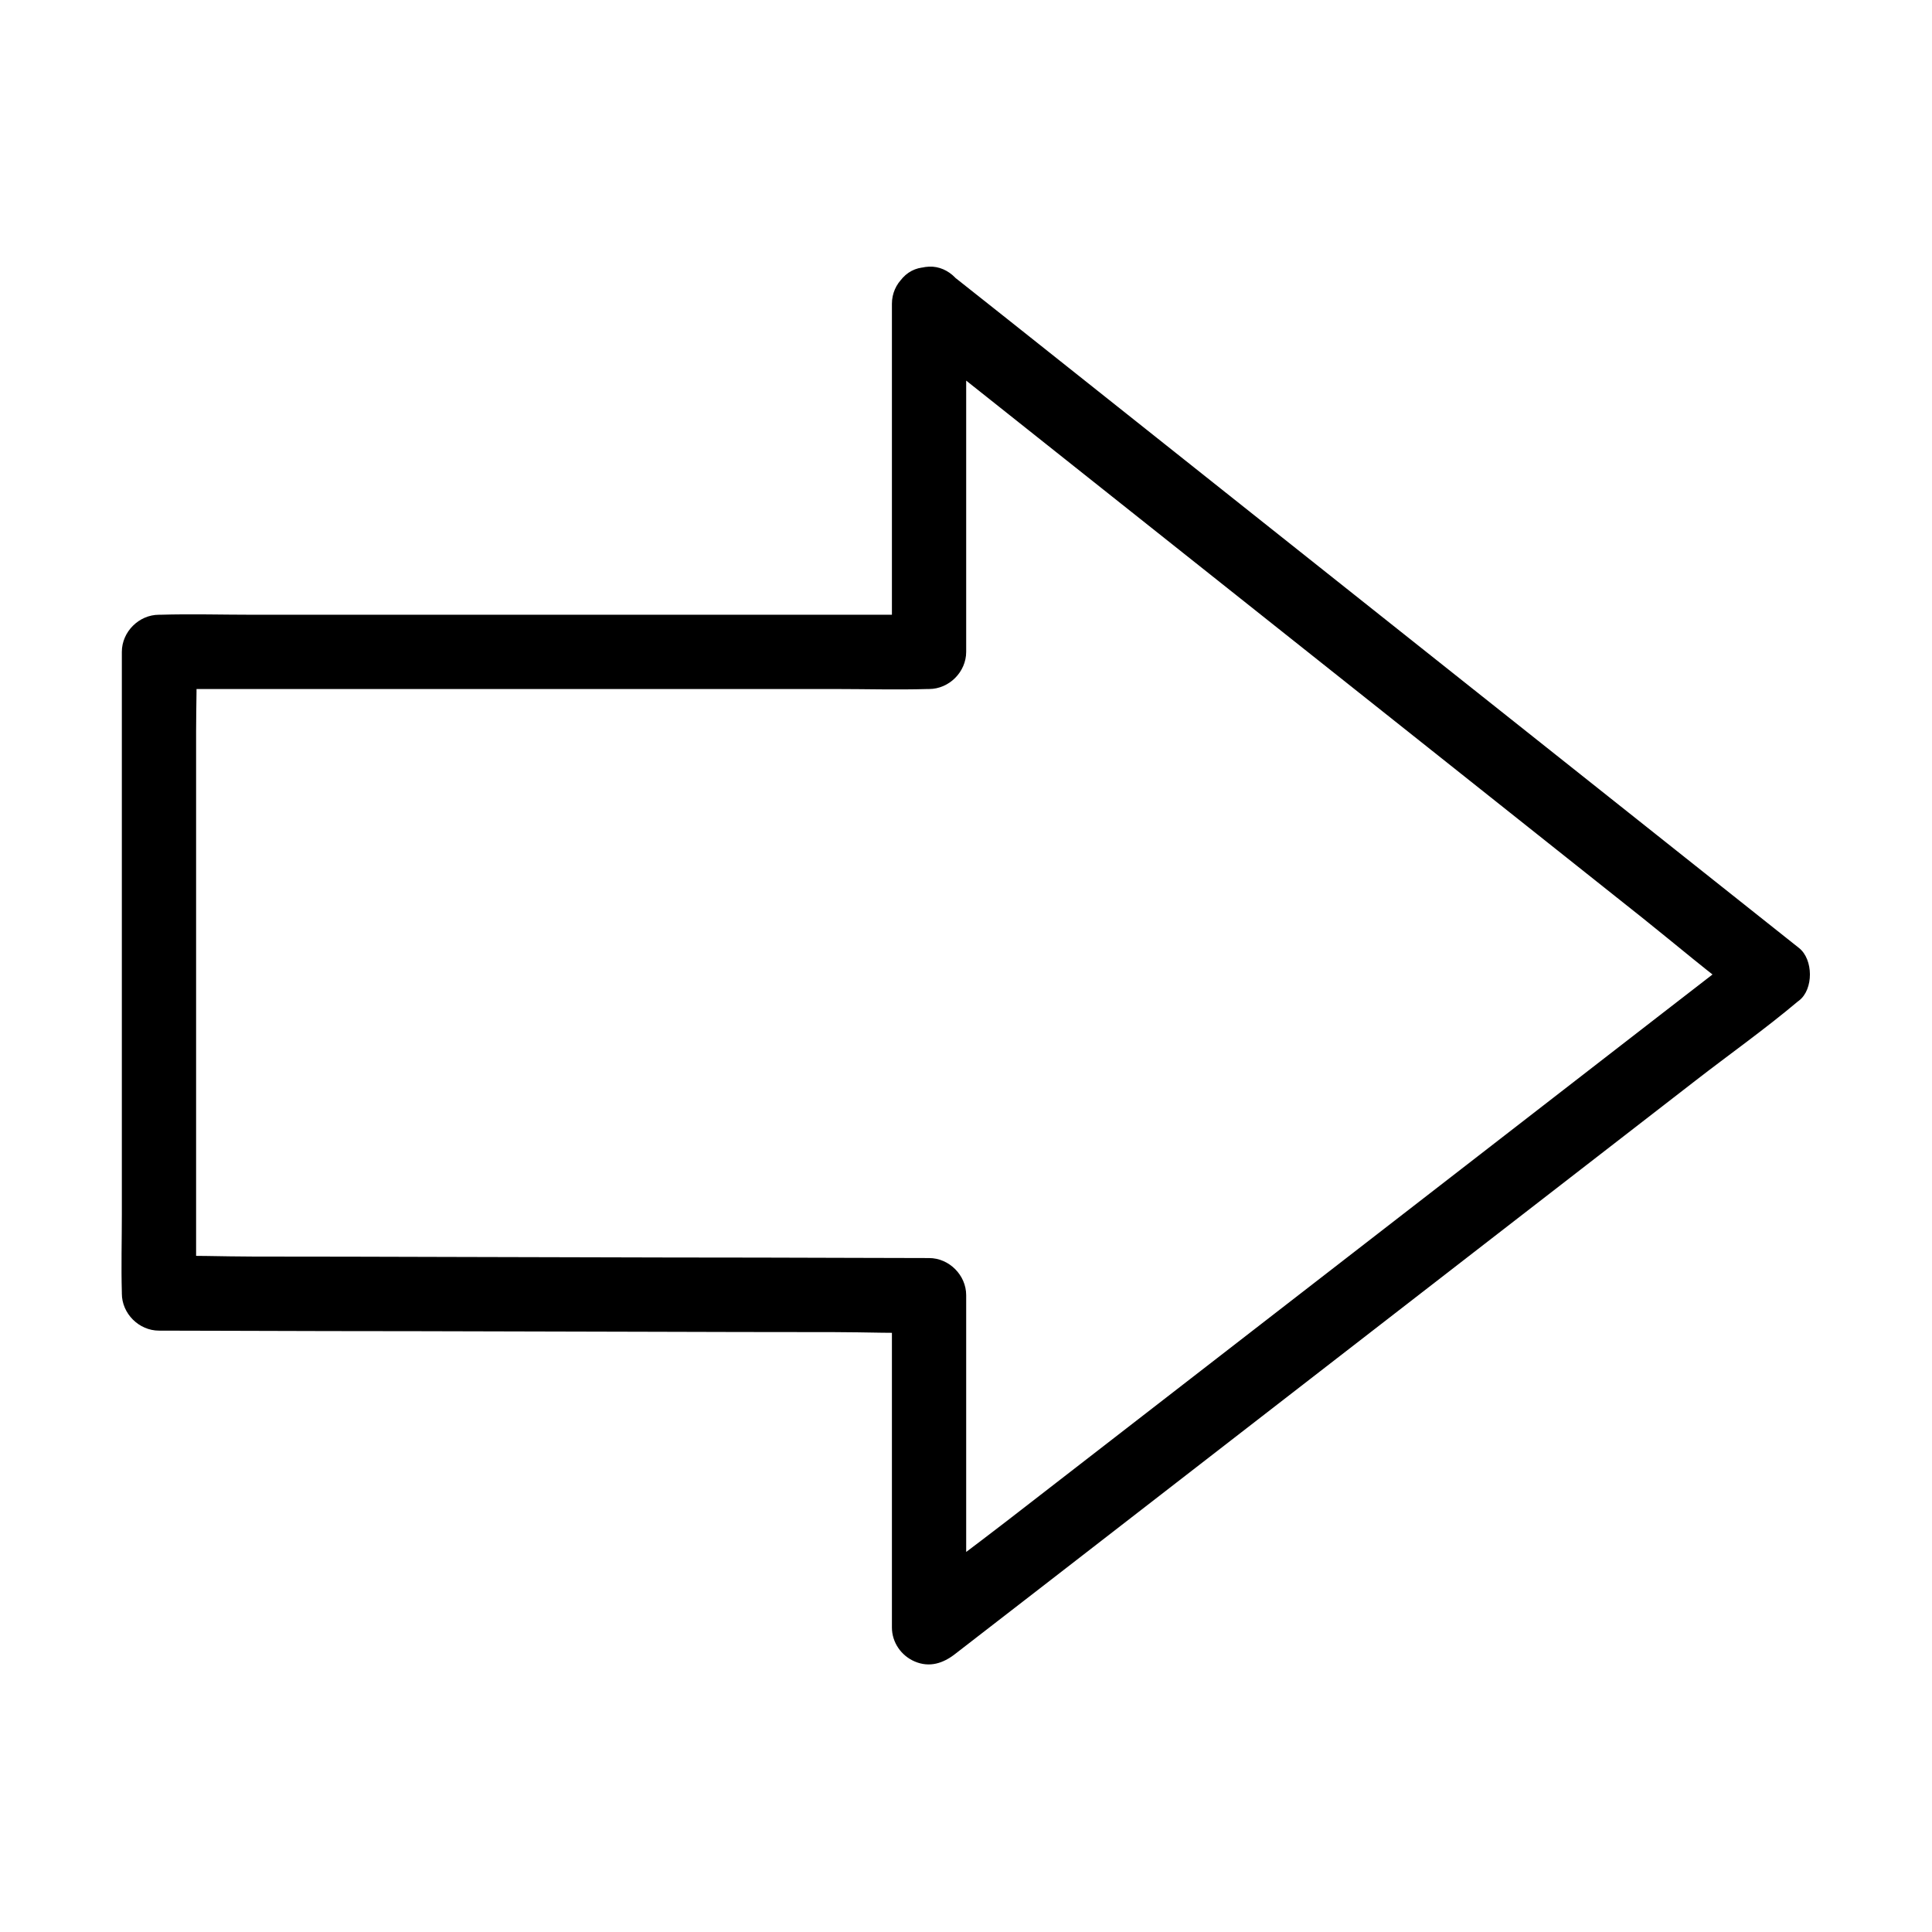
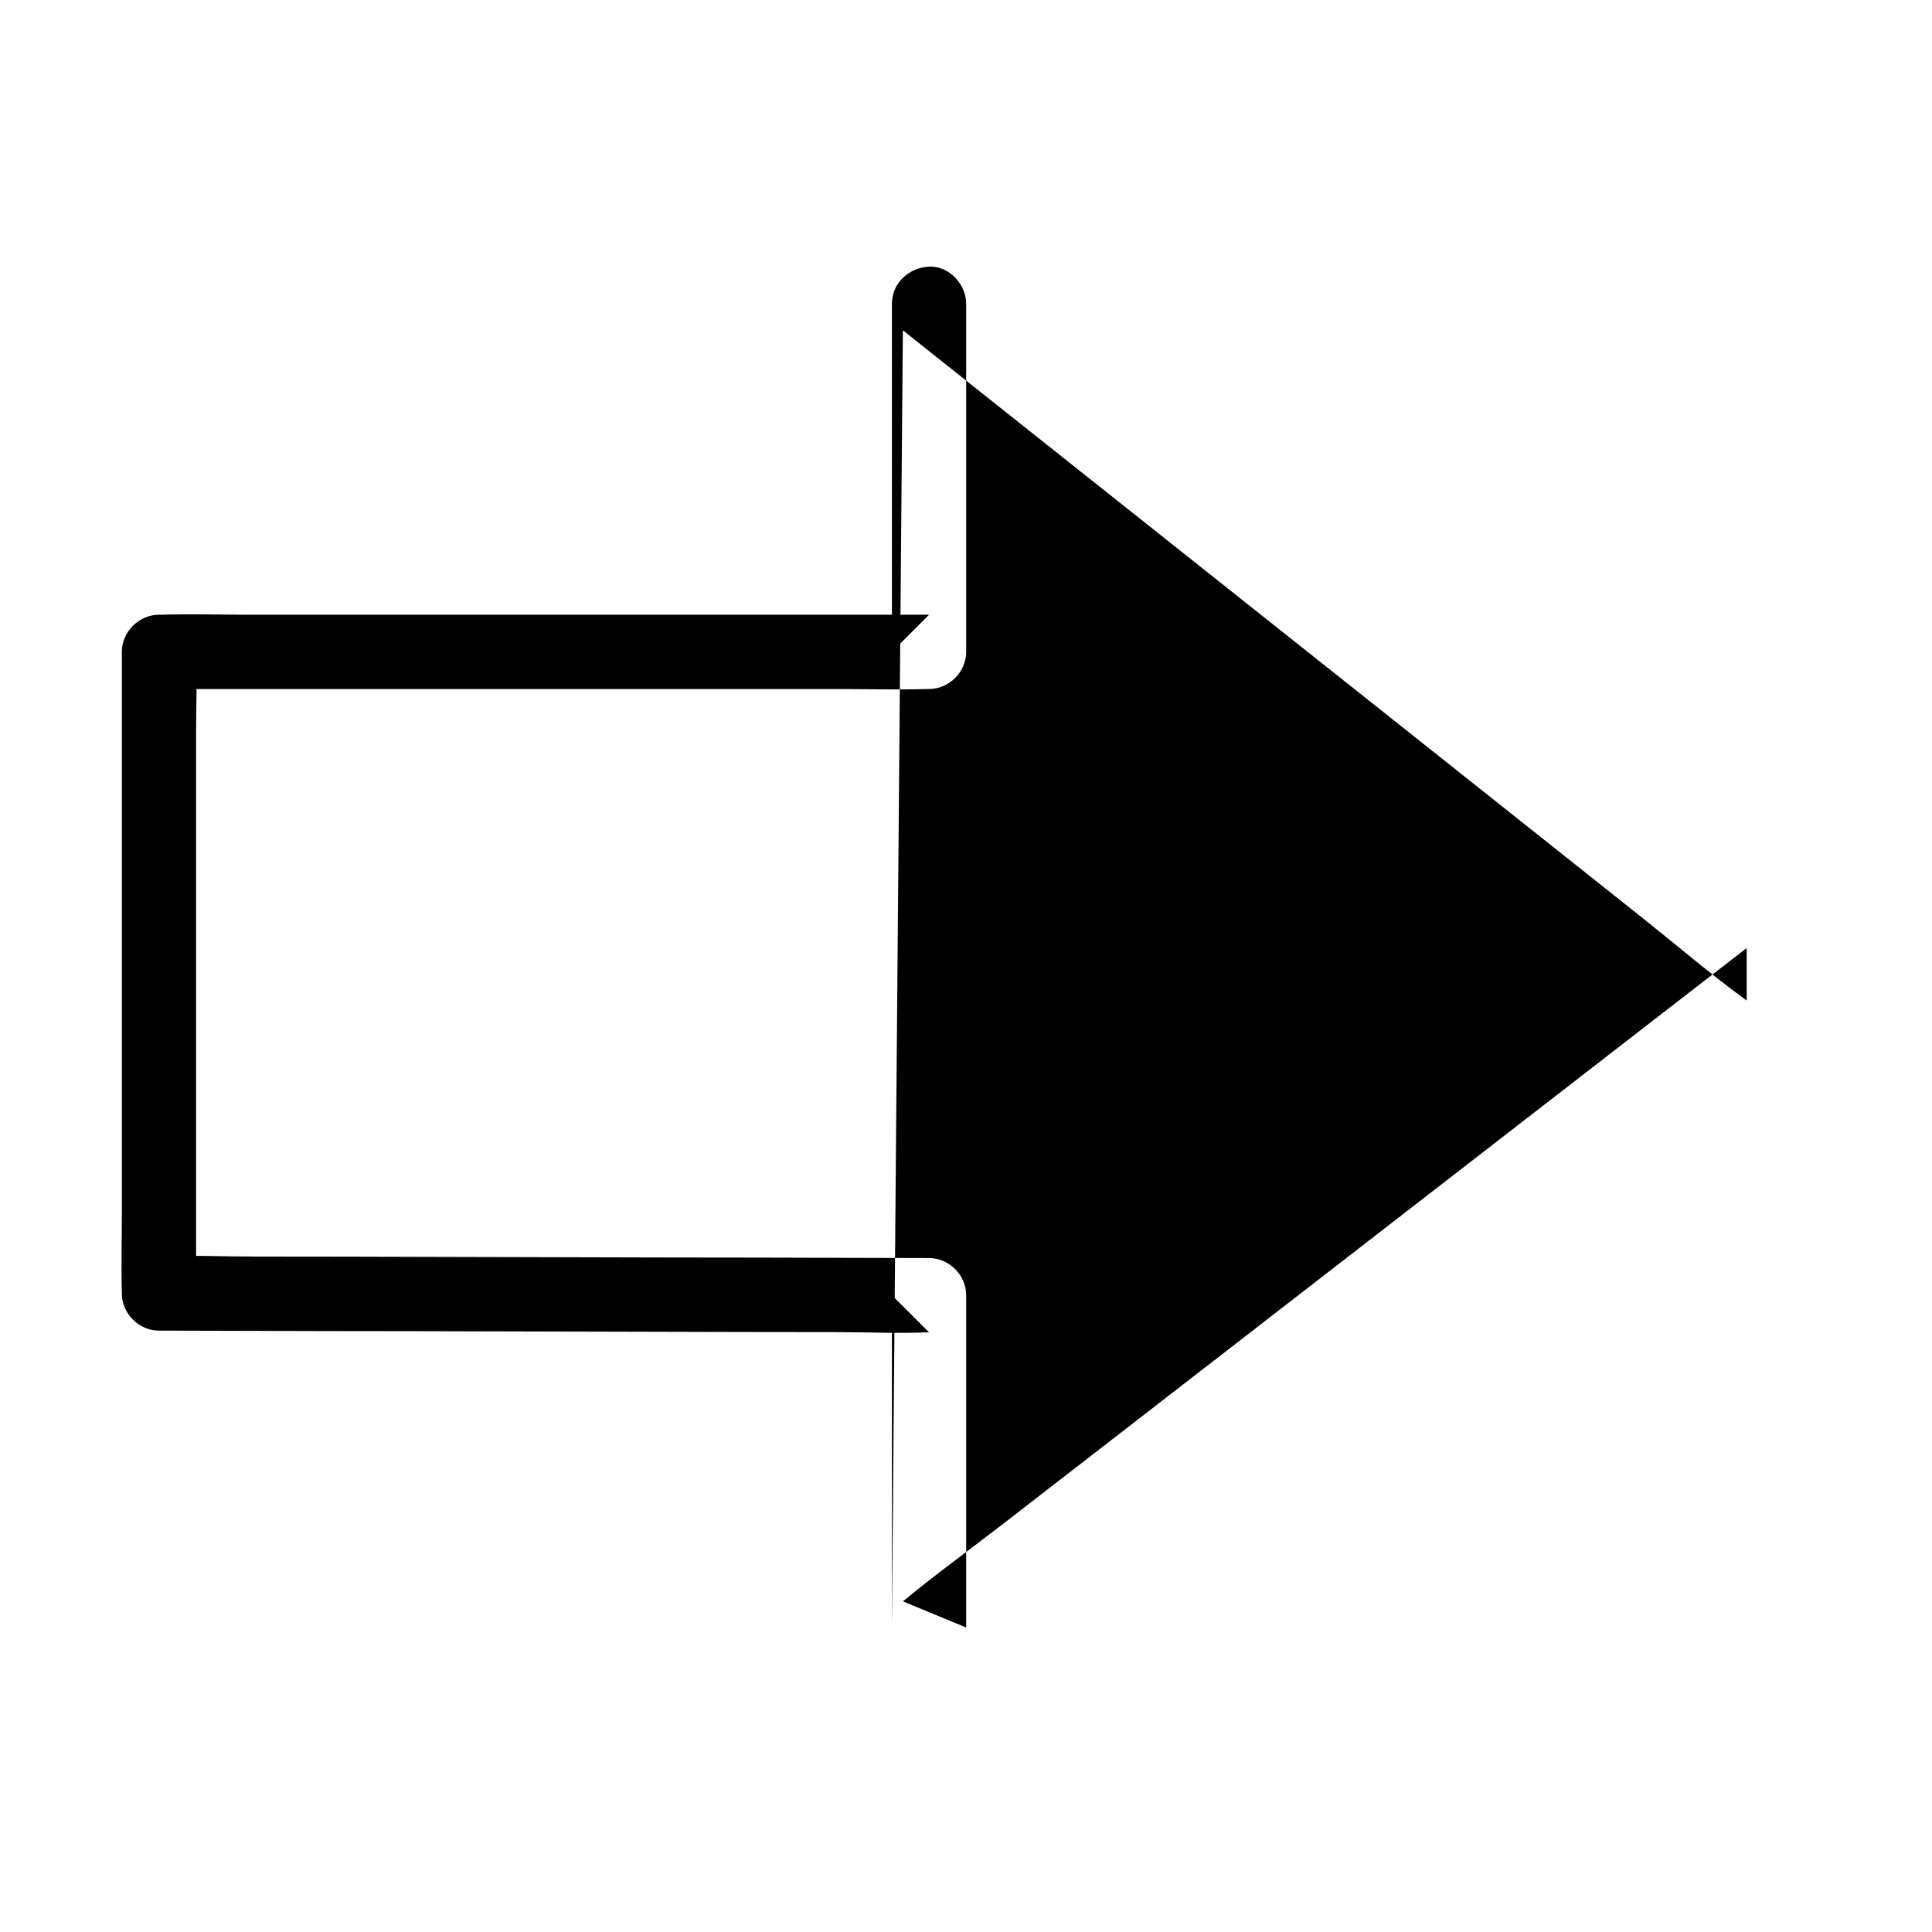
<svg xmlns="http://www.w3.org/2000/svg" fill="#000000" width="800px" height="800px" version="1.1" viewBox="144 144 512 512">
-   <path d="m383.27 231.54c7.43 5.902 14.809 11.758 22.238 17.664 17.809 14.121 35.57 28.289 53.383 42.41 21.551 17.121 43.051 34.195 64.602 51.316 18.598 14.809 37.246 29.57 55.844 44.379 9.004 7.184 17.859 14.762 27.16 21.551 0.148 0.098 0.246 0.195 0.395 0.297v-13.922c-7.477 5.758-14.906 11.562-22.387 17.32-17.762 13.777-35.523 27.504-53.285 41.277-21.551 16.68-43.098 33.359-64.602 50.035-18.598 14.414-37.246 28.832-55.844 43.246-9.004 6.988-18.301 13.676-27.109 20.961-0.148 0.098-0.246 0.195-0.395 0.297 5.609 2.312 11.219 4.625 16.777 6.938v-29.766-47.43-10.875c0-5.312-4.527-9.84-9.84-9.84-6.742 0-13.48-0.051-20.27-0.051-16.234-0.051-32.422-0.098-48.66-0.098-19.73-0.051-39.41-0.098-59.137-0.148-16.973-0.051-33.949-0.098-50.922-0.098-8.215 0-16.531-0.395-24.746-0.051h-0.344l9.84 9.84v-16.973-40.492-49.199-42.359c0-6.887 0.297-13.824 0-20.715v-0.297c-3.297 3.297-6.543 6.543-9.84 9.84h20.27 48.66 59.137 50.922c8.215 0 16.531 0.246 24.746 0h0.344c5.312 0 9.84-4.527 9.84-9.84v-31.145-49.691-11.414c0-5.164-4.527-10.086-9.84-9.84-5.312 0.246-9.84 4.328-9.84 9.84v31.145 49.691 11.414l9.84-9.84h-20.27-48.66-59.137-50.922c-8.215 0-16.531-0.246-24.746 0h-0.344c-5.312 0-9.84 4.527-9.84 9.84v16.973 40.492 49.199 42.359c0 6.887-0.195 13.824 0 20.715v0.297c0 5.312 4.527 9.84 9.84 9.84 6.742 0 13.48 0.051 20.27 0.051 16.234 0.051 32.422 0.098 48.66 0.098 19.73 0.051 39.41 0.098 59.137 0.148 16.973 0.051 33.949 0.098 50.922 0.098 8.215 0 16.531 0.395 24.746 0.051h0.344c-3.297-3.297-6.543-6.543-9.84-9.84v29.766 47.43 10.875c0 3.938 2.461 7.477 6.051 9.004 3.938 1.672 7.527 0.492 10.727-2.016 7.477-5.758 14.906-11.562 22.387-17.32 17.762-13.777 35.523-27.504 53.285-41.277 21.551-16.68 43.098-33.359 64.602-50.035 18.598-14.414 37.246-28.832 55.844-43.246 9.004-6.988 18.402-13.629 27.109-20.961 0.148-0.098 0.246-0.195 0.395-0.297 3.887-3 3.789-10.922 0-13.922-7.43-5.902-14.809-11.758-22.238-17.664-17.809-14.121-35.57-28.289-53.383-42.41-21.551-17.121-43.051-34.195-64.602-51.316-18.598-14.809-37.246-29.57-55.844-44.379-9.055-7.184-18.105-14.414-27.16-21.551-0.148-0.098-0.246-0.195-0.395-0.297-4.035-3.199-10.035-4.231-13.922 0-3.25 3.586-4.281 10.52 0.047 13.918z" />
+   <path d="m383.27 231.54c7.43 5.902 14.809 11.758 22.238 17.664 17.809 14.121 35.57 28.289 53.383 42.41 21.551 17.121 43.051 34.195 64.602 51.316 18.598 14.809 37.246 29.57 55.844 44.379 9.004 7.184 17.859 14.762 27.16 21.551 0.148 0.098 0.246 0.195 0.395 0.297v-13.922c-7.477 5.758-14.906 11.562-22.387 17.32-17.762 13.777-35.523 27.504-53.285 41.277-21.551 16.68-43.098 33.359-64.602 50.035-18.598 14.414-37.246 28.832-55.844 43.246-9.004 6.988-18.301 13.676-27.109 20.961-0.148 0.098-0.246 0.195-0.395 0.297 5.609 2.312 11.219 4.625 16.777 6.938v-29.766-47.43-10.875c0-5.312-4.527-9.84-9.84-9.84-6.742 0-13.48-0.051-20.27-0.051-16.234-0.051-32.422-0.098-48.66-0.098-19.73-0.051-39.41-0.098-59.137-0.148-16.973-0.051-33.949-0.098-50.922-0.098-8.215 0-16.531-0.395-24.746-0.051h-0.344l9.84 9.84v-16.973-40.492-49.199-42.359c0-6.887 0.297-13.824 0-20.715v-0.297c-3.297 3.297-6.543 6.543-9.84 9.84h20.27 48.66 59.137 50.922c8.215 0 16.531 0.246 24.746 0h0.344c5.312 0 9.84-4.527 9.84-9.84v-31.145-49.691-11.414c0-5.164-4.527-10.086-9.84-9.84-5.312 0.246-9.84 4.328-9.84 9.84v31.145 49.691 11.414l9.84-9.84h-20.27-48.66-59.137-50.922c-8.215 0-16.531-0.246-24.746 0h-0.344c-5.312 0-9.84 4.527-9.84 9.84v16.973 40.492 49.199 42.359c0 6.887-0.195 13.824 0 20.715v0.297c0 5.312 4.527 9.84 9.84 9.84 6.742 0 13.48 0.051 20.27 0.051 16.234 0.051 32.422 0.098 48.66 0.098 19.73 0.051 39.41 0.098 59.137 0.148 16.973 0.051 33.949 0.098 50.922 0.098 8.215 0 16.531 0.395 24.746 0.051h0.344c-3.297-3.297-6.543-6.543-9.84-9.84v29.766 47.43 10.875z" />
</svg>